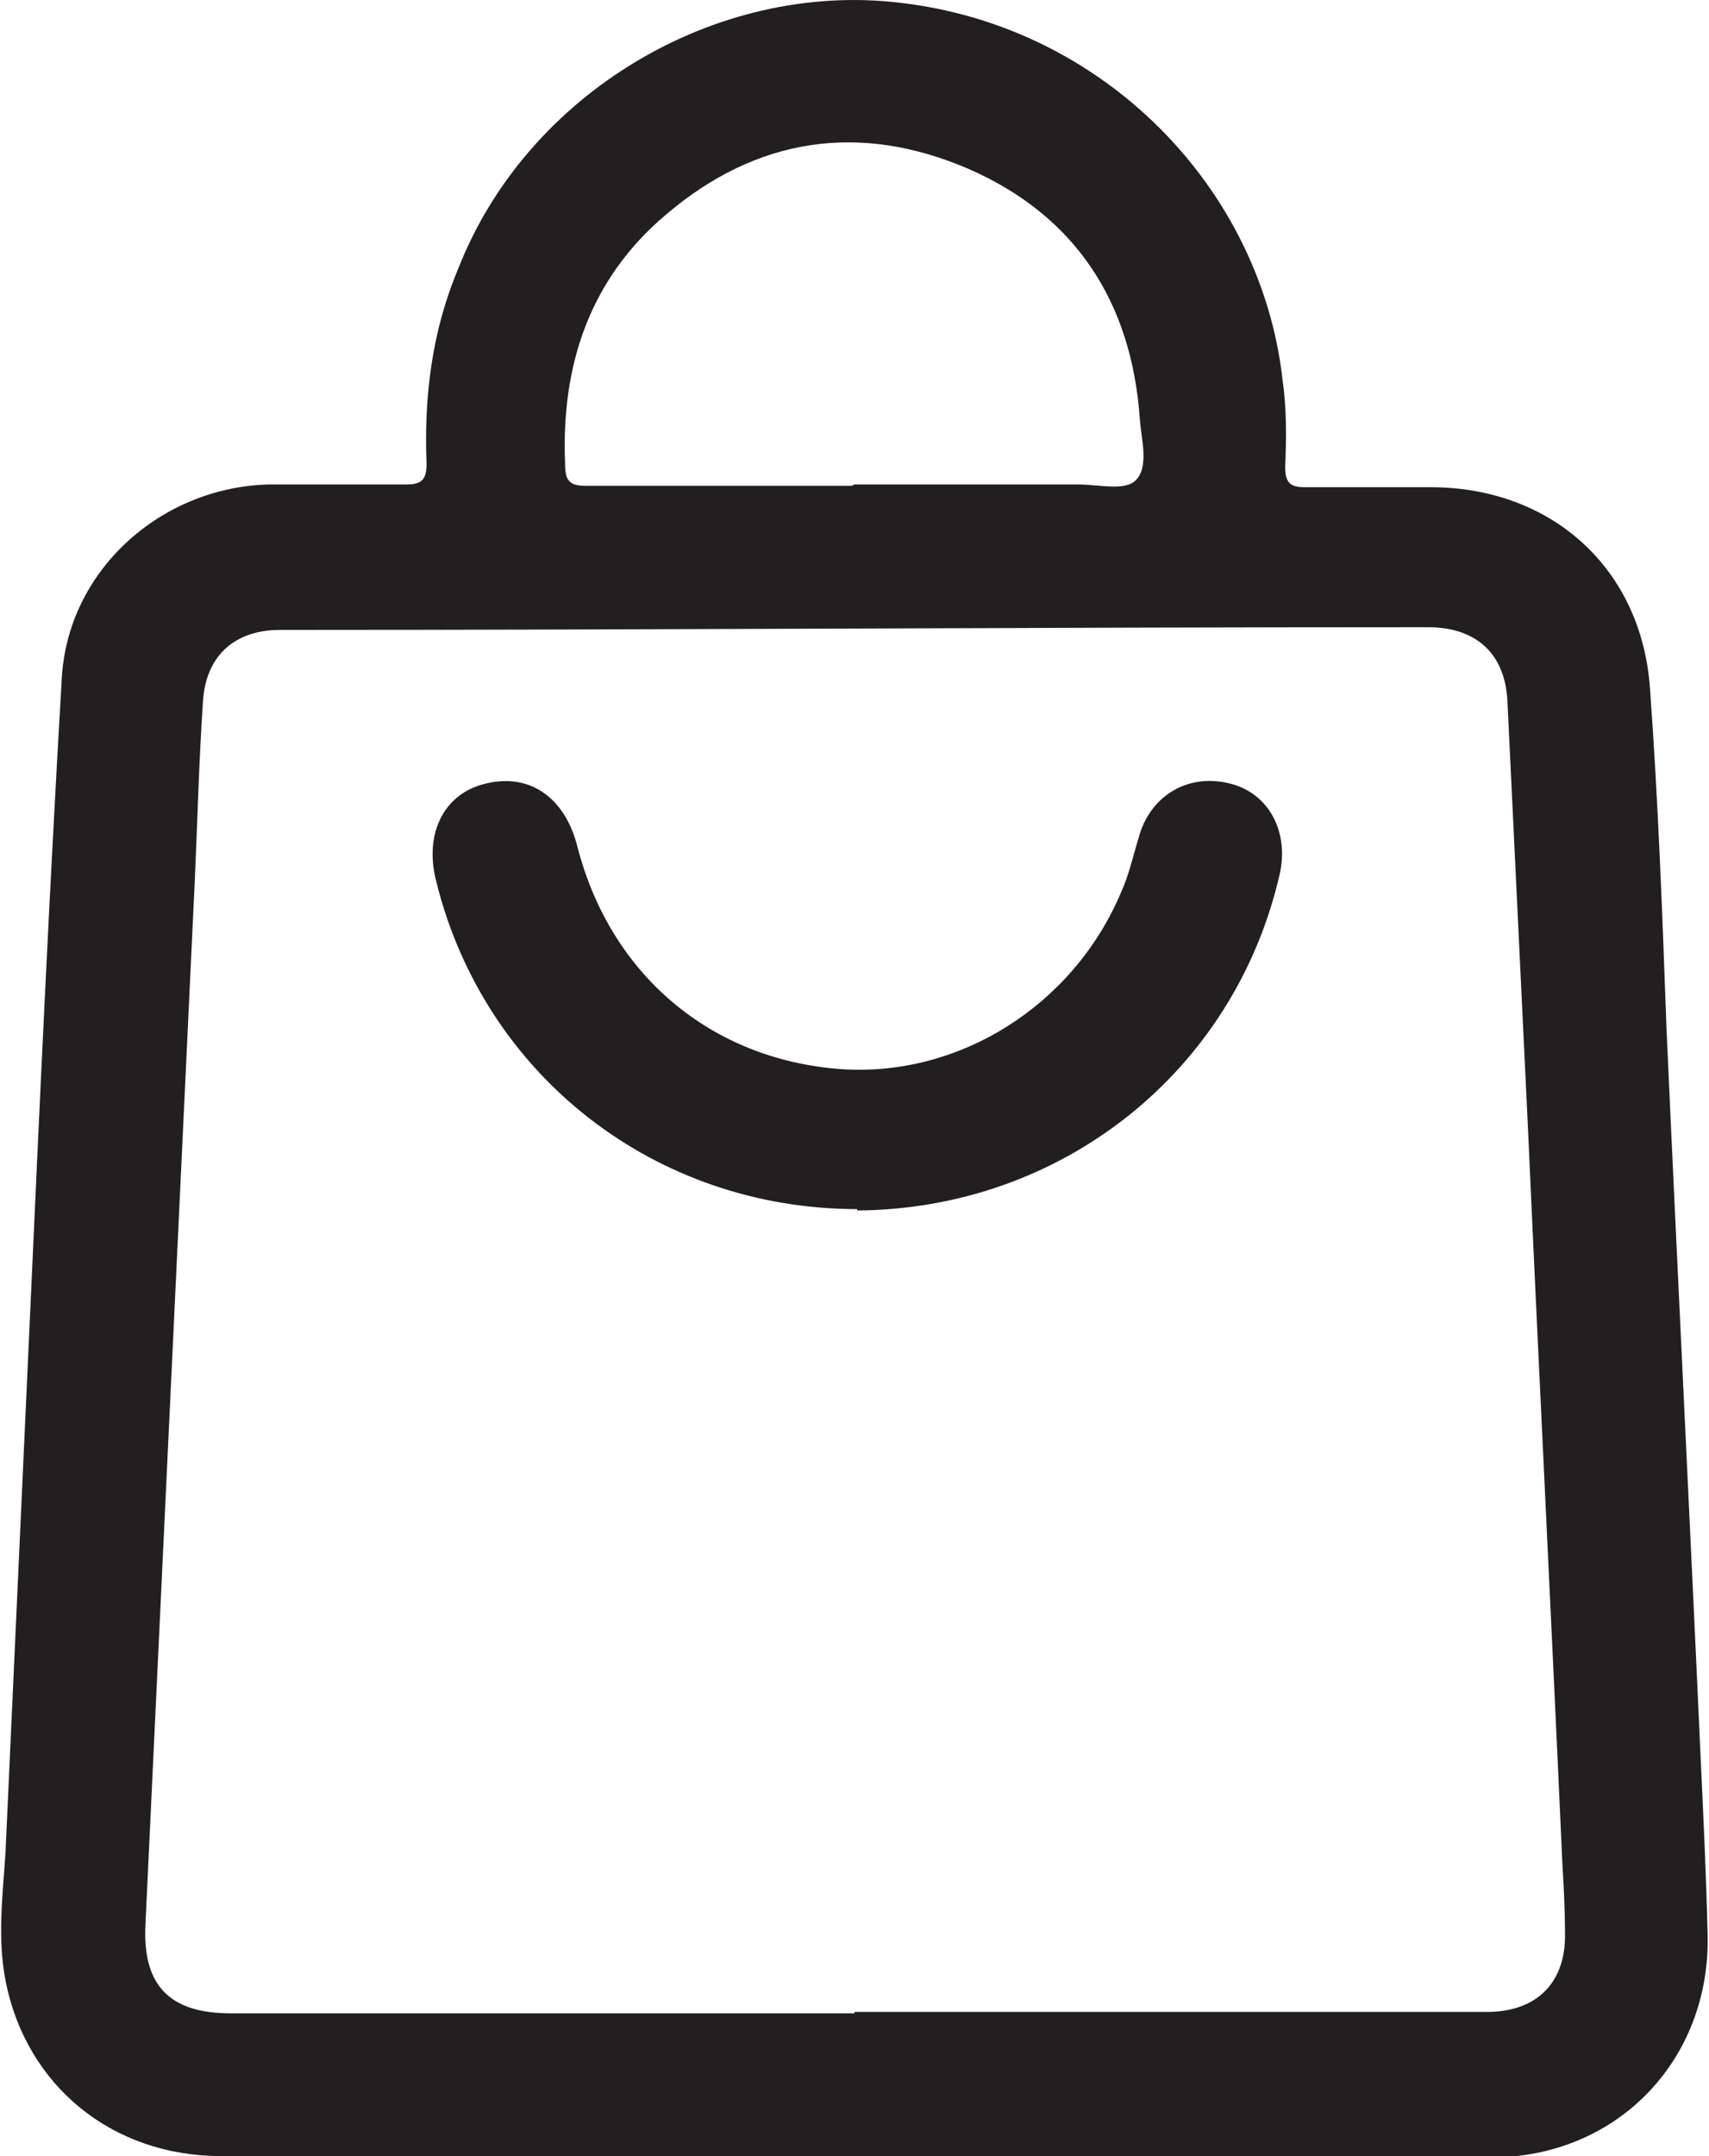
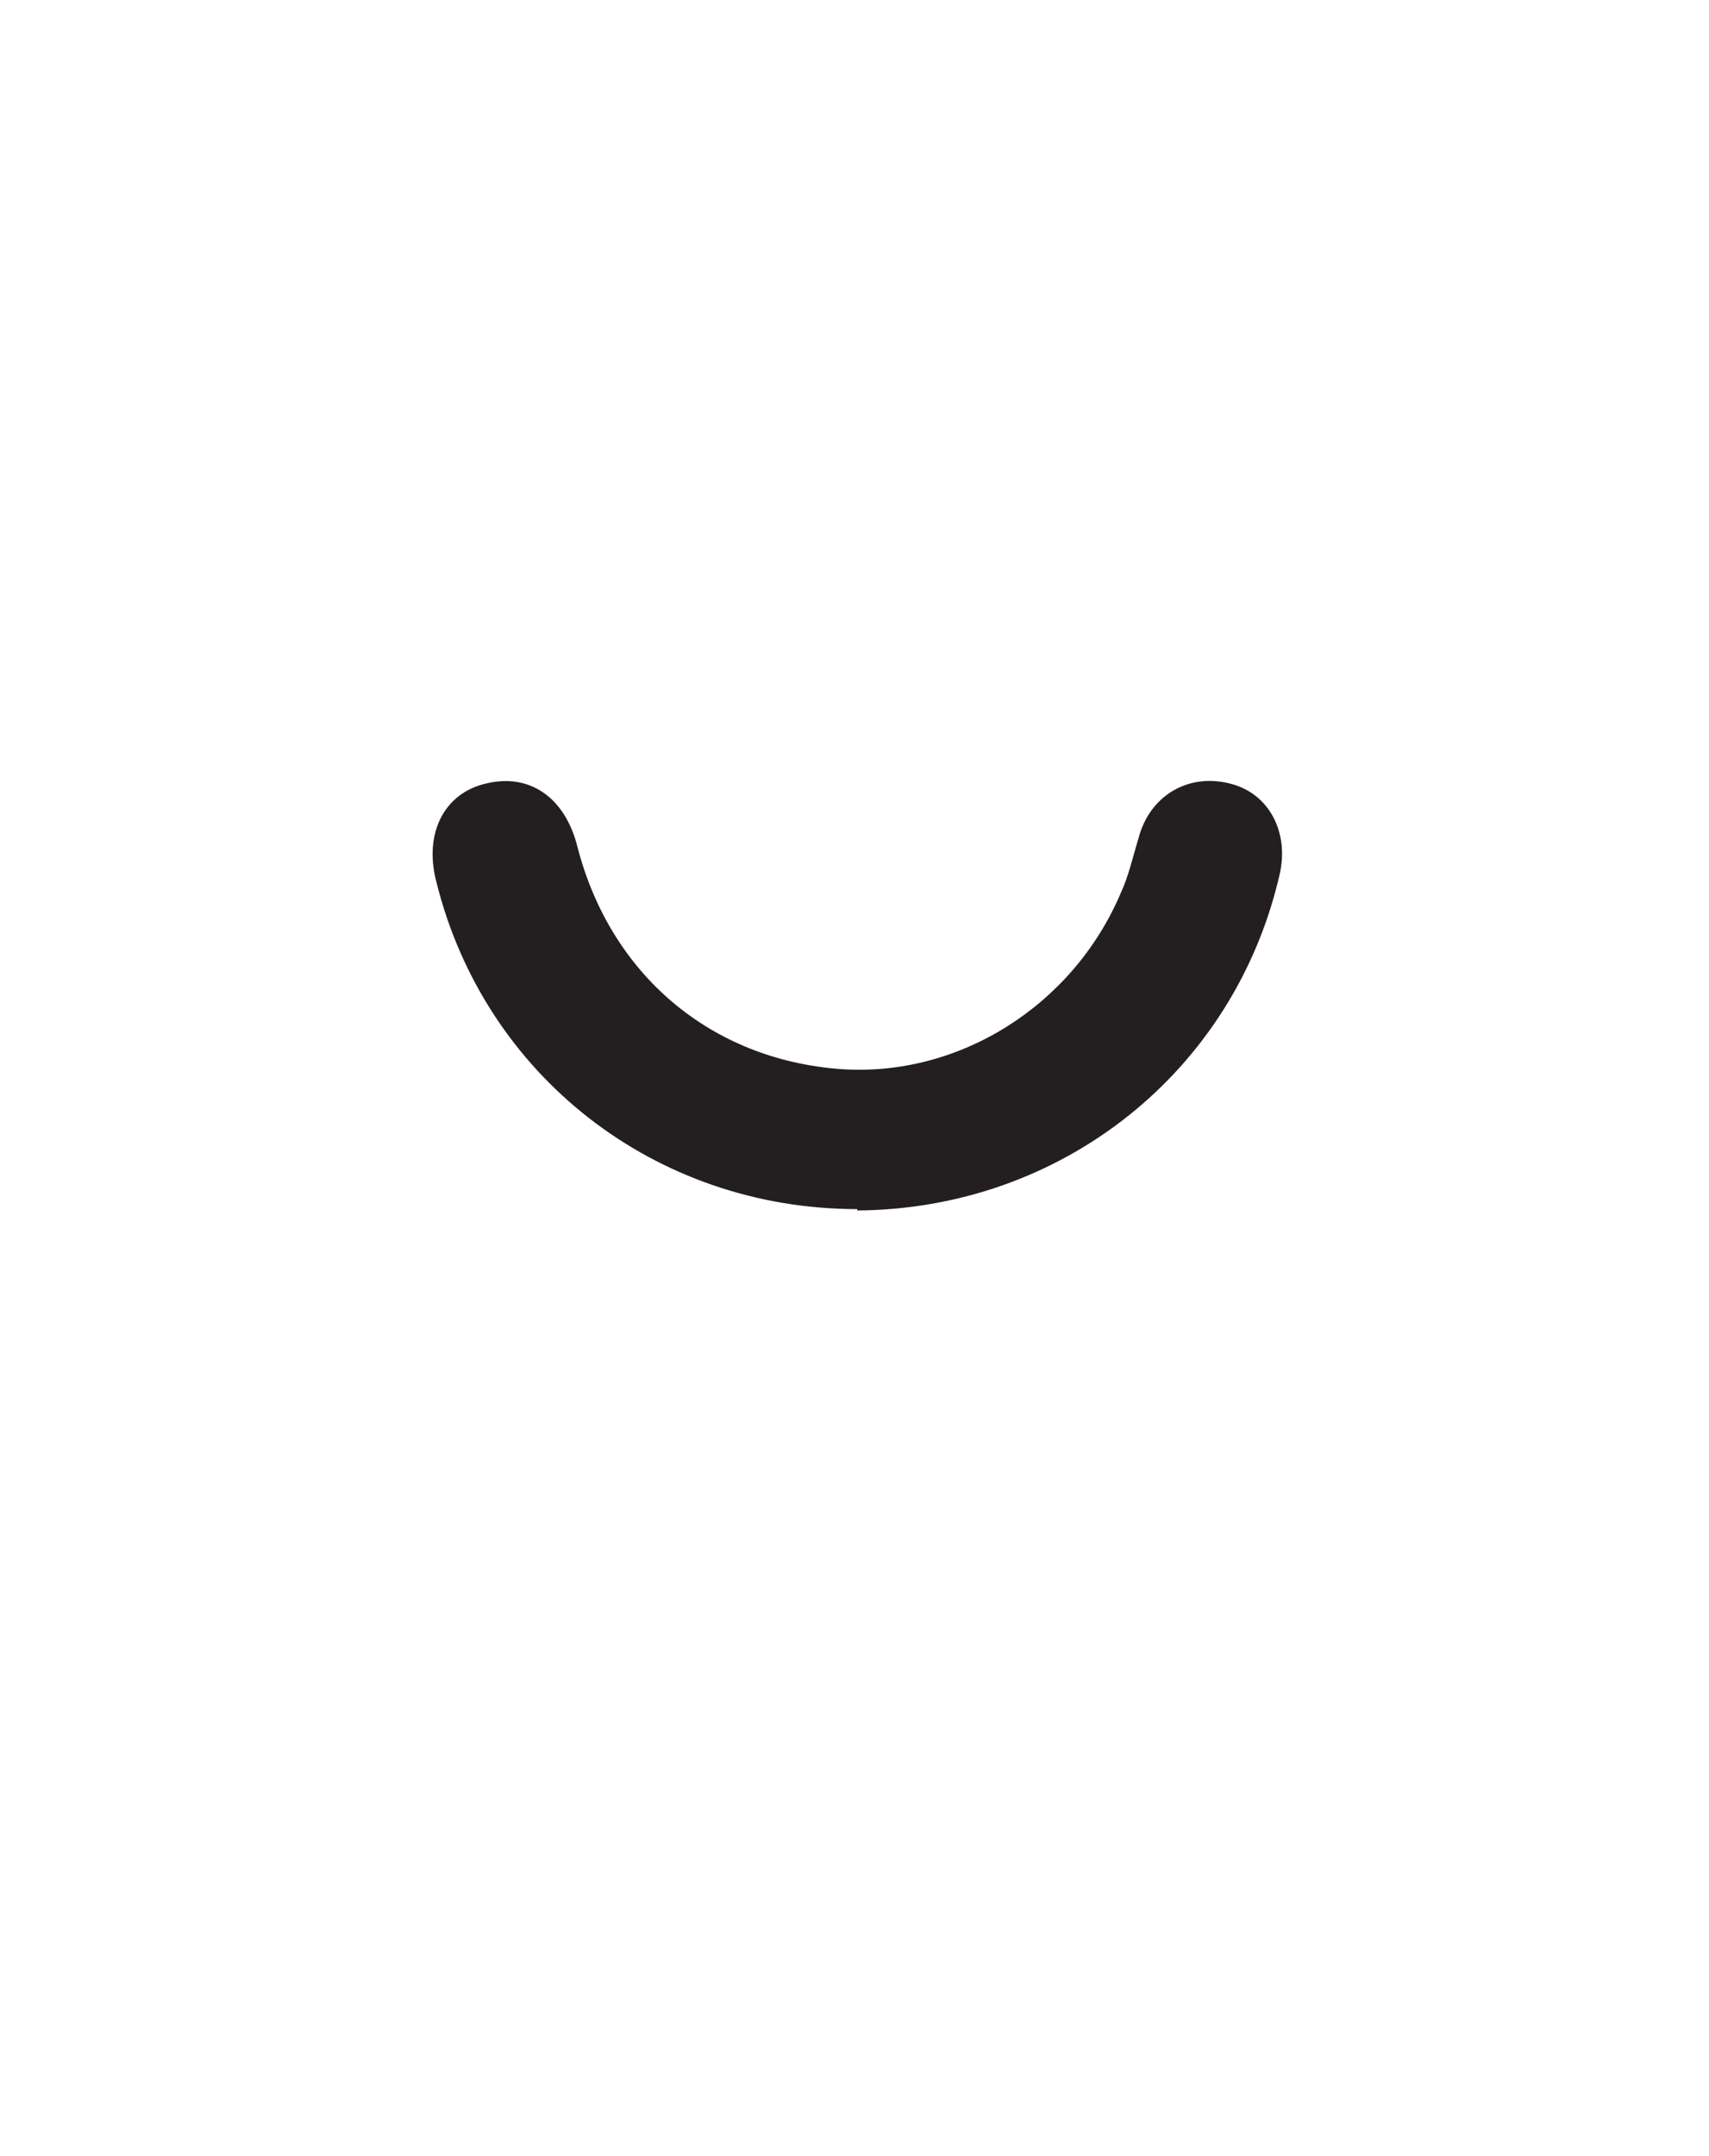
<svg xmlns="http://www.w3.org/2000/svg" id="Layer_2" data-name="Layer 2" viewBox="0 0 12.46 15.71">
  <defs>
    <style>
      .cls-1 {
        fill: #231f20;
      }
    </style>
  </defs>
  <g id="Layer_1-2" data-name="Layer 1">
    <g>
-       <path class="cls-1" d="m6.22,15.71c-1.54,0-3.08,0-4.61,0-.79,0-1.42-.51-1.57-1.28-.06-.31-.02-.62,0-.93.06-1.31.12-2.62.18-3.94.07-1.54.14-3.07.23-4.61.04-.79.72-1.4,1.51-1.42.33,0,.67,0,1,0,.11,0,.15-.03.15-.15-.02-.49.04-.97.23-1.42C3.84.68,5.22-.14,6.56.02c1.49.17,2.63,1.35,2.79,2.74.03.21.03.42.02.64,0,.11.03.15.14.15.31,0,.61,0,.92,0,.88,0,1.54.59,1.6,1.47.06.82.09,1.64.12,2.47.08,1.78.17,3.56.25,5.34.02.42.04.85.05,1.27.02.91-.66,1.62-1.58,1.62-1.55,0-3.11,0-4.66,0Zm.01-1.05c1.54,0,3.08,0,4.61,0,.37,0,.58-.22.57-.58,0-.17-.01-.35-.02-.52-.08-1.78-.17-3.56-.25-5.34-.05-1.04-.1-2.08-.15-3.12-.02-.34-.23-.53-.58-.53-2.79,0-5.58.02-8.37.02-.33,0-.54.19-.56.52-.03.44-.04.87-.06,1.31-.12,2.54-.24,5.08-.36,7.61-.02.44.18.64.62.64,1.52,0,3.03,0,4.55,0Zm0-11.13c.54,0,1.09,0,1.63,0,.15,0,.34.05.42-.03.1-.1.04-.3.03-.45-.06-.85-.47-1.48-1.25-1.82-.79-.34-1.54-.23-2.2.33-.56.47-.77,1.1-.74,1.82,0,.12.03.16.15.16.65,0,1.3,0,1.94,0Z" />
      <path class="cls-1" d="m6.25,8.81c-1.47,0-2.72-.97-3.07-2.39-.09-.35.06-.64.36-.71.32-.08.58.1.67.46.24.93.97,1.55,1.92,1.62.86.06,1.69-.46,2.04-1.28.06-.13.09-.27.13-.4.08-.31.36-.48.67-.4.28.07.43.35.36.66-.33,1.44-1.59,2.44-3.08,2.45Z" />
    </g>
  </g>
</svg>